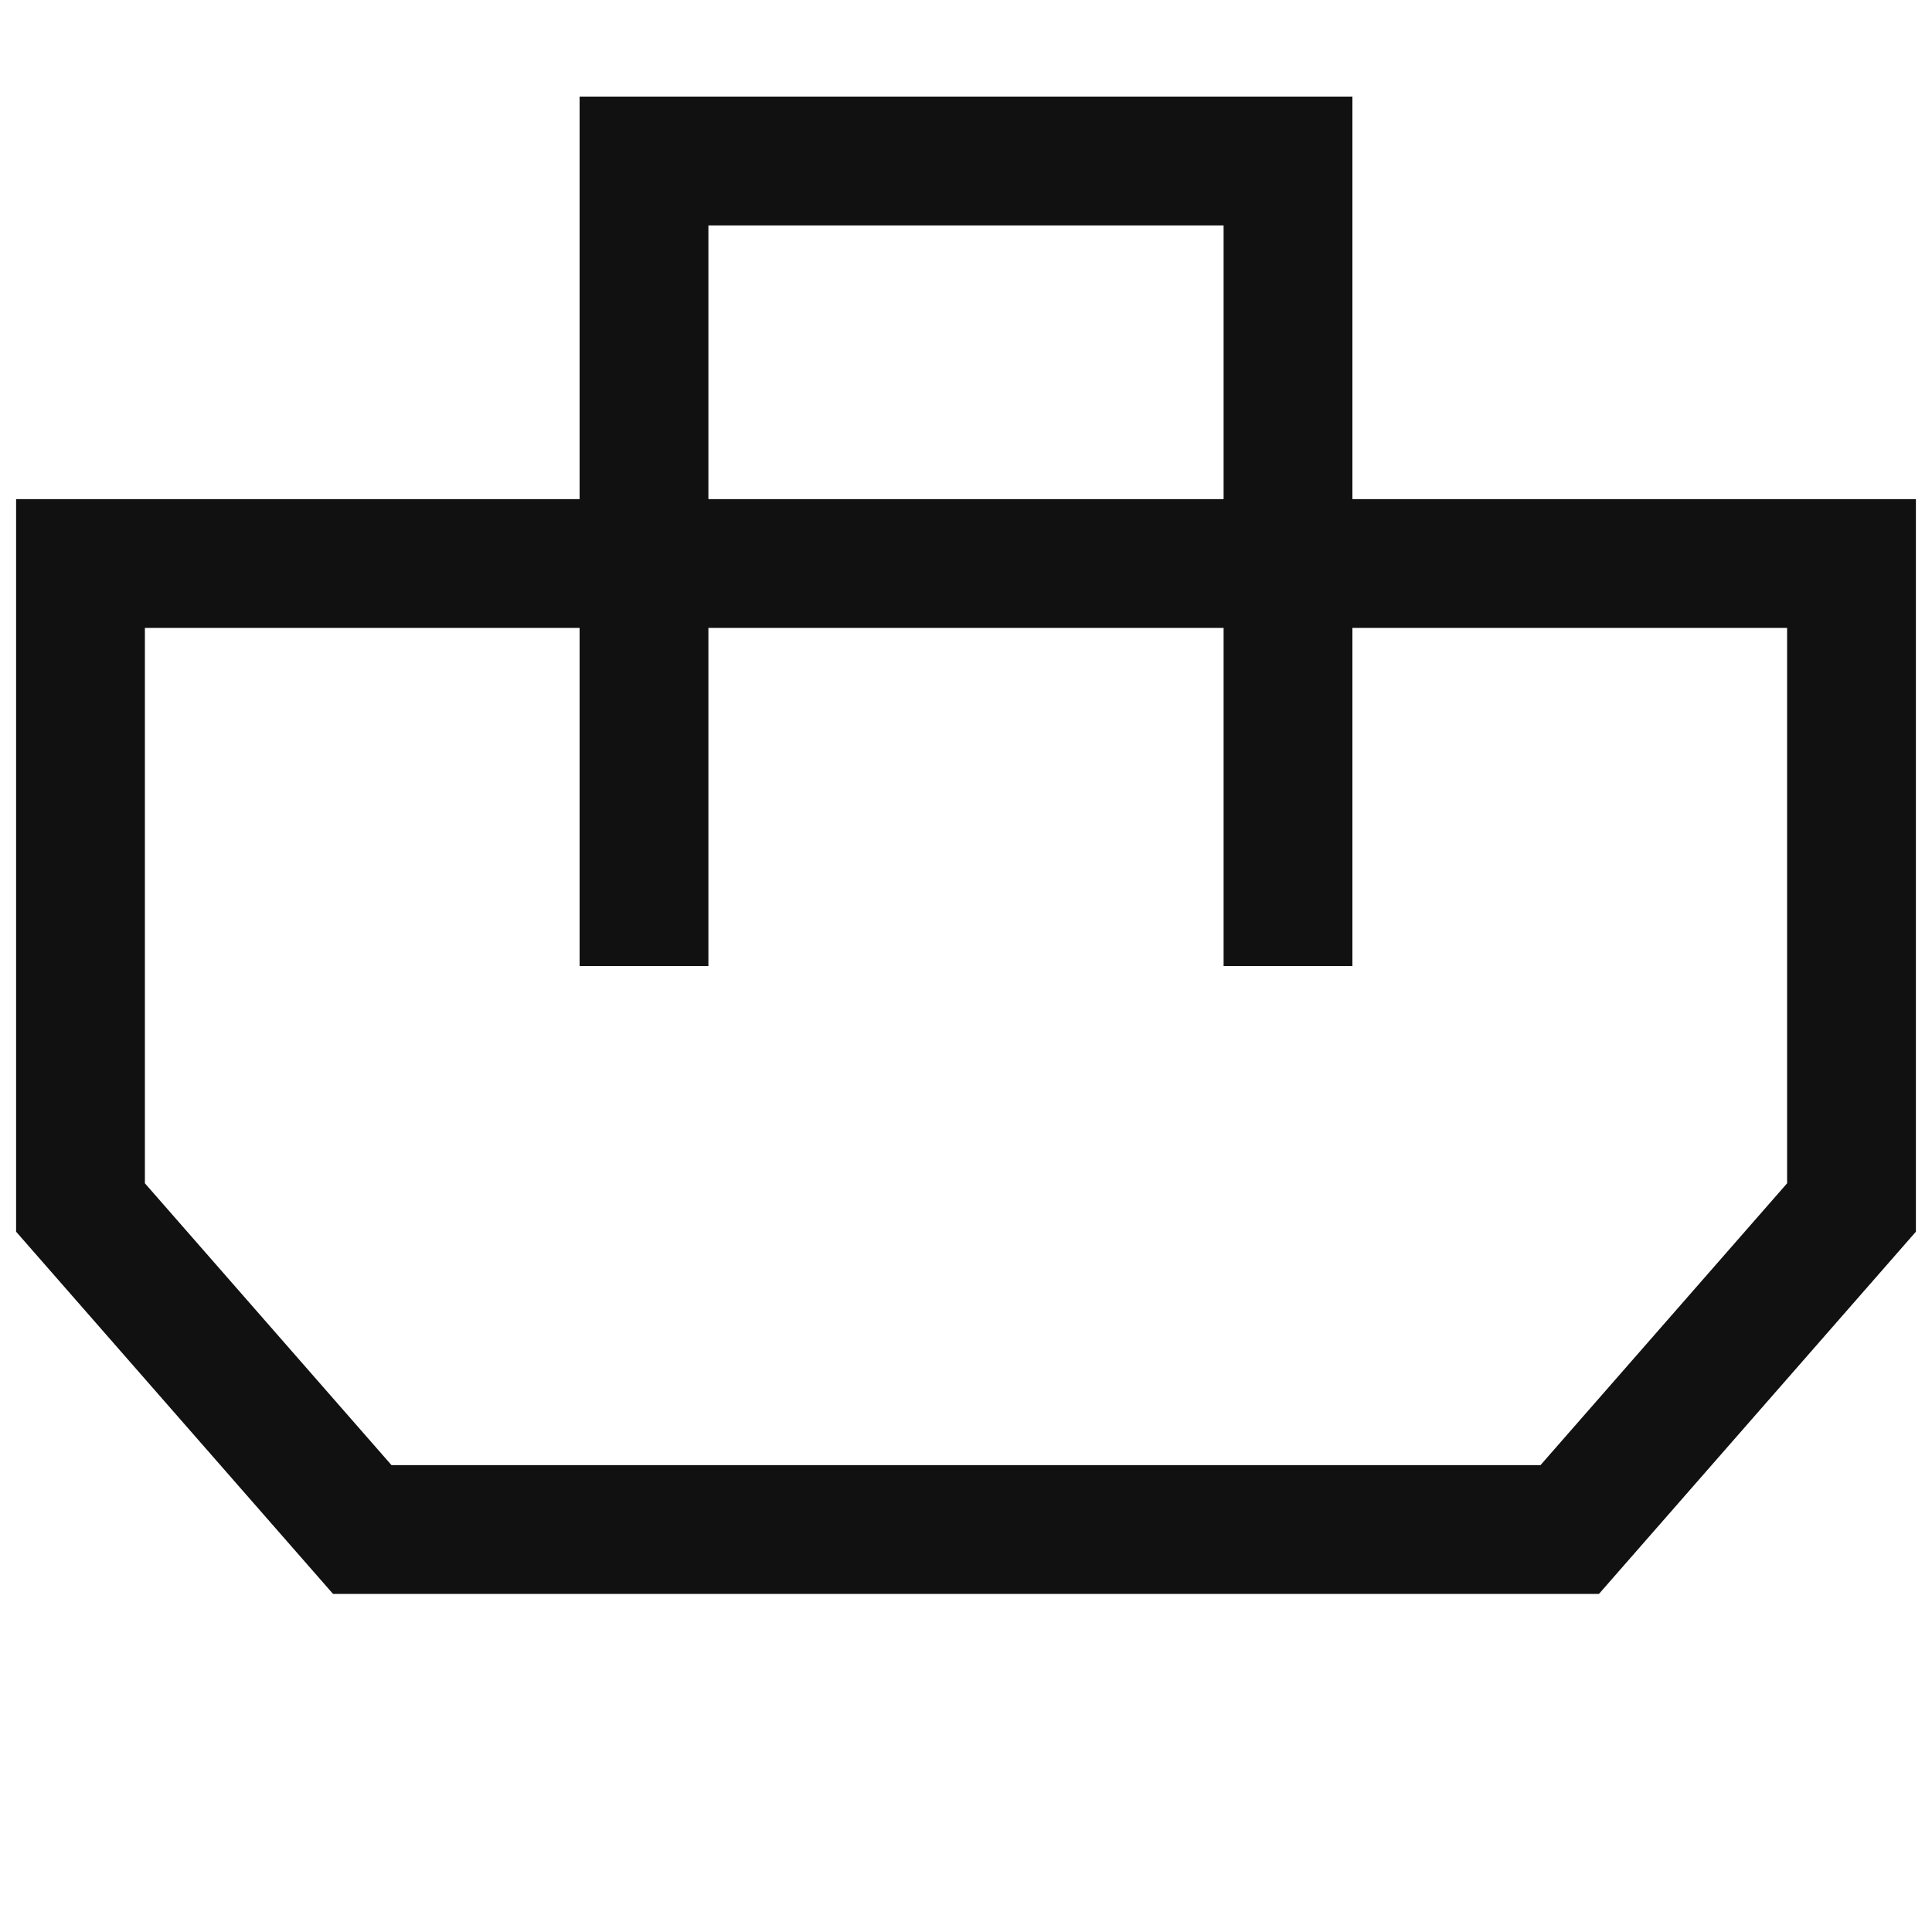
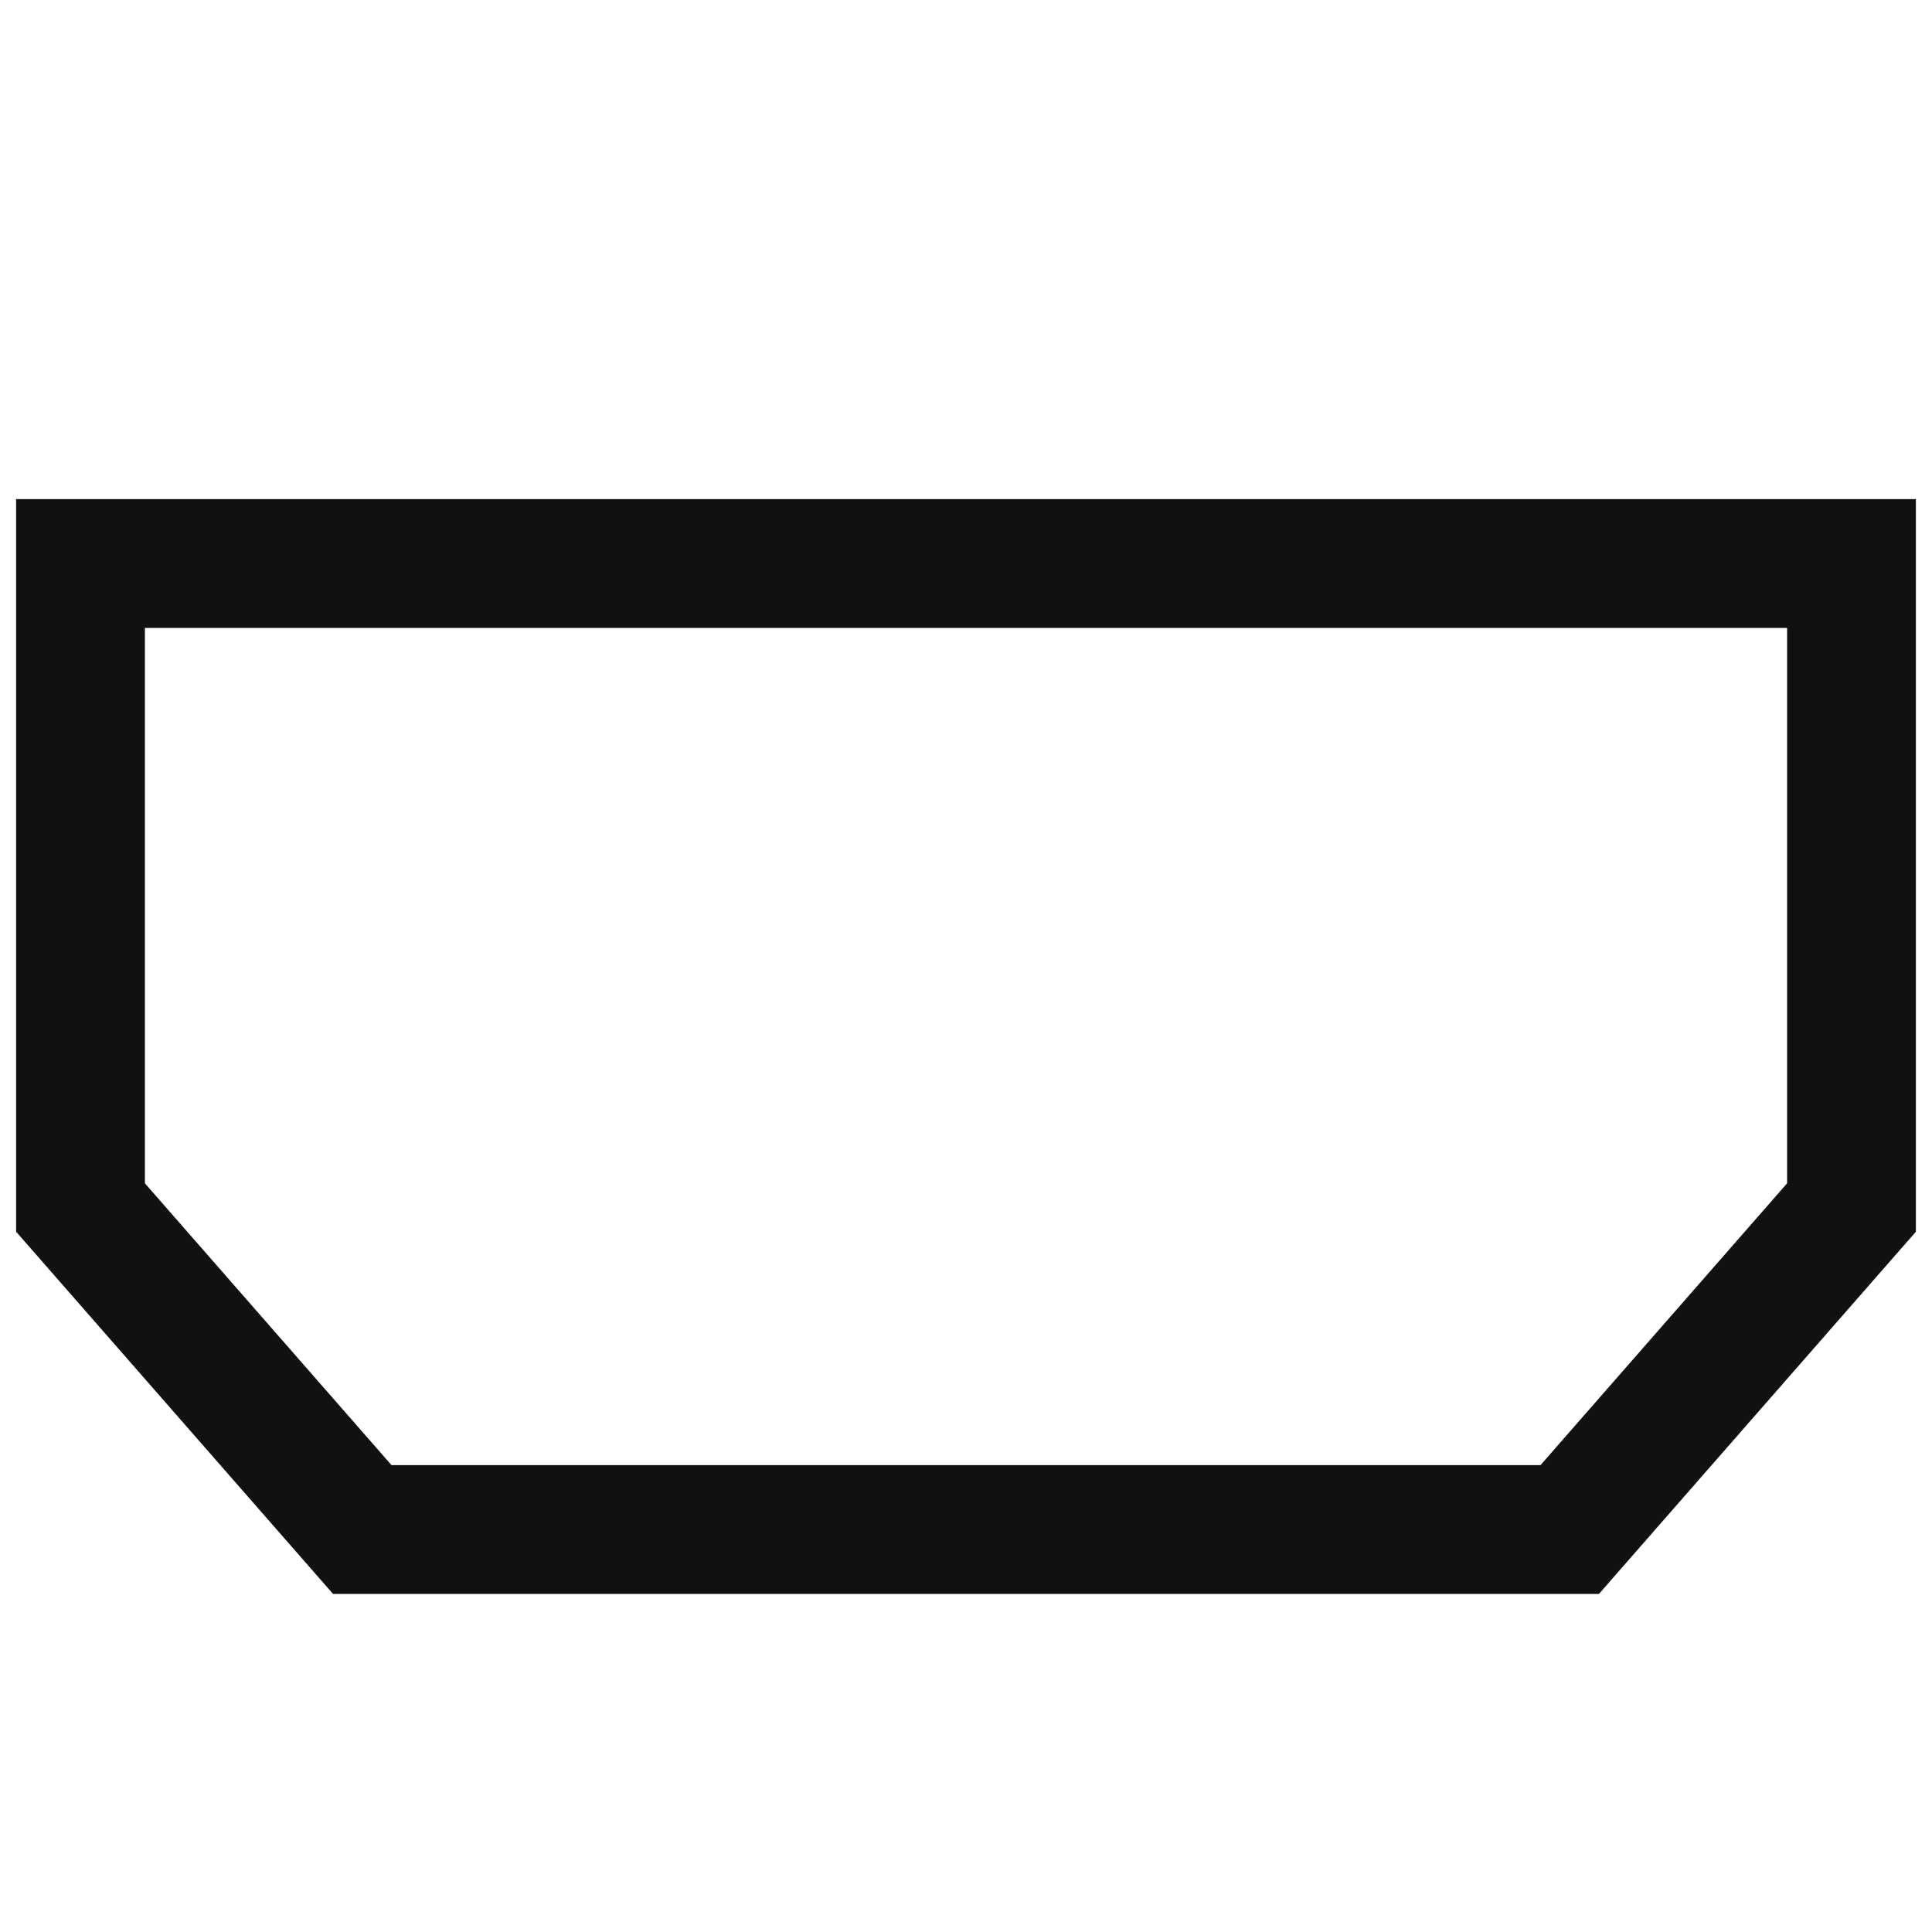
<svg xmlns="http://www.w3.org/2000/svg" width="24" height="24" viewBox="0 0 24 24" fill="none">
  <path d="M1 15V7H23V15L19.5 19H4.5L1 15Z" stroke="#111111" stroke-width="1.6" />
-   <path d="M8 12V2H16V12" stroke="#111111" stroke-width="1.6" />
</svg>